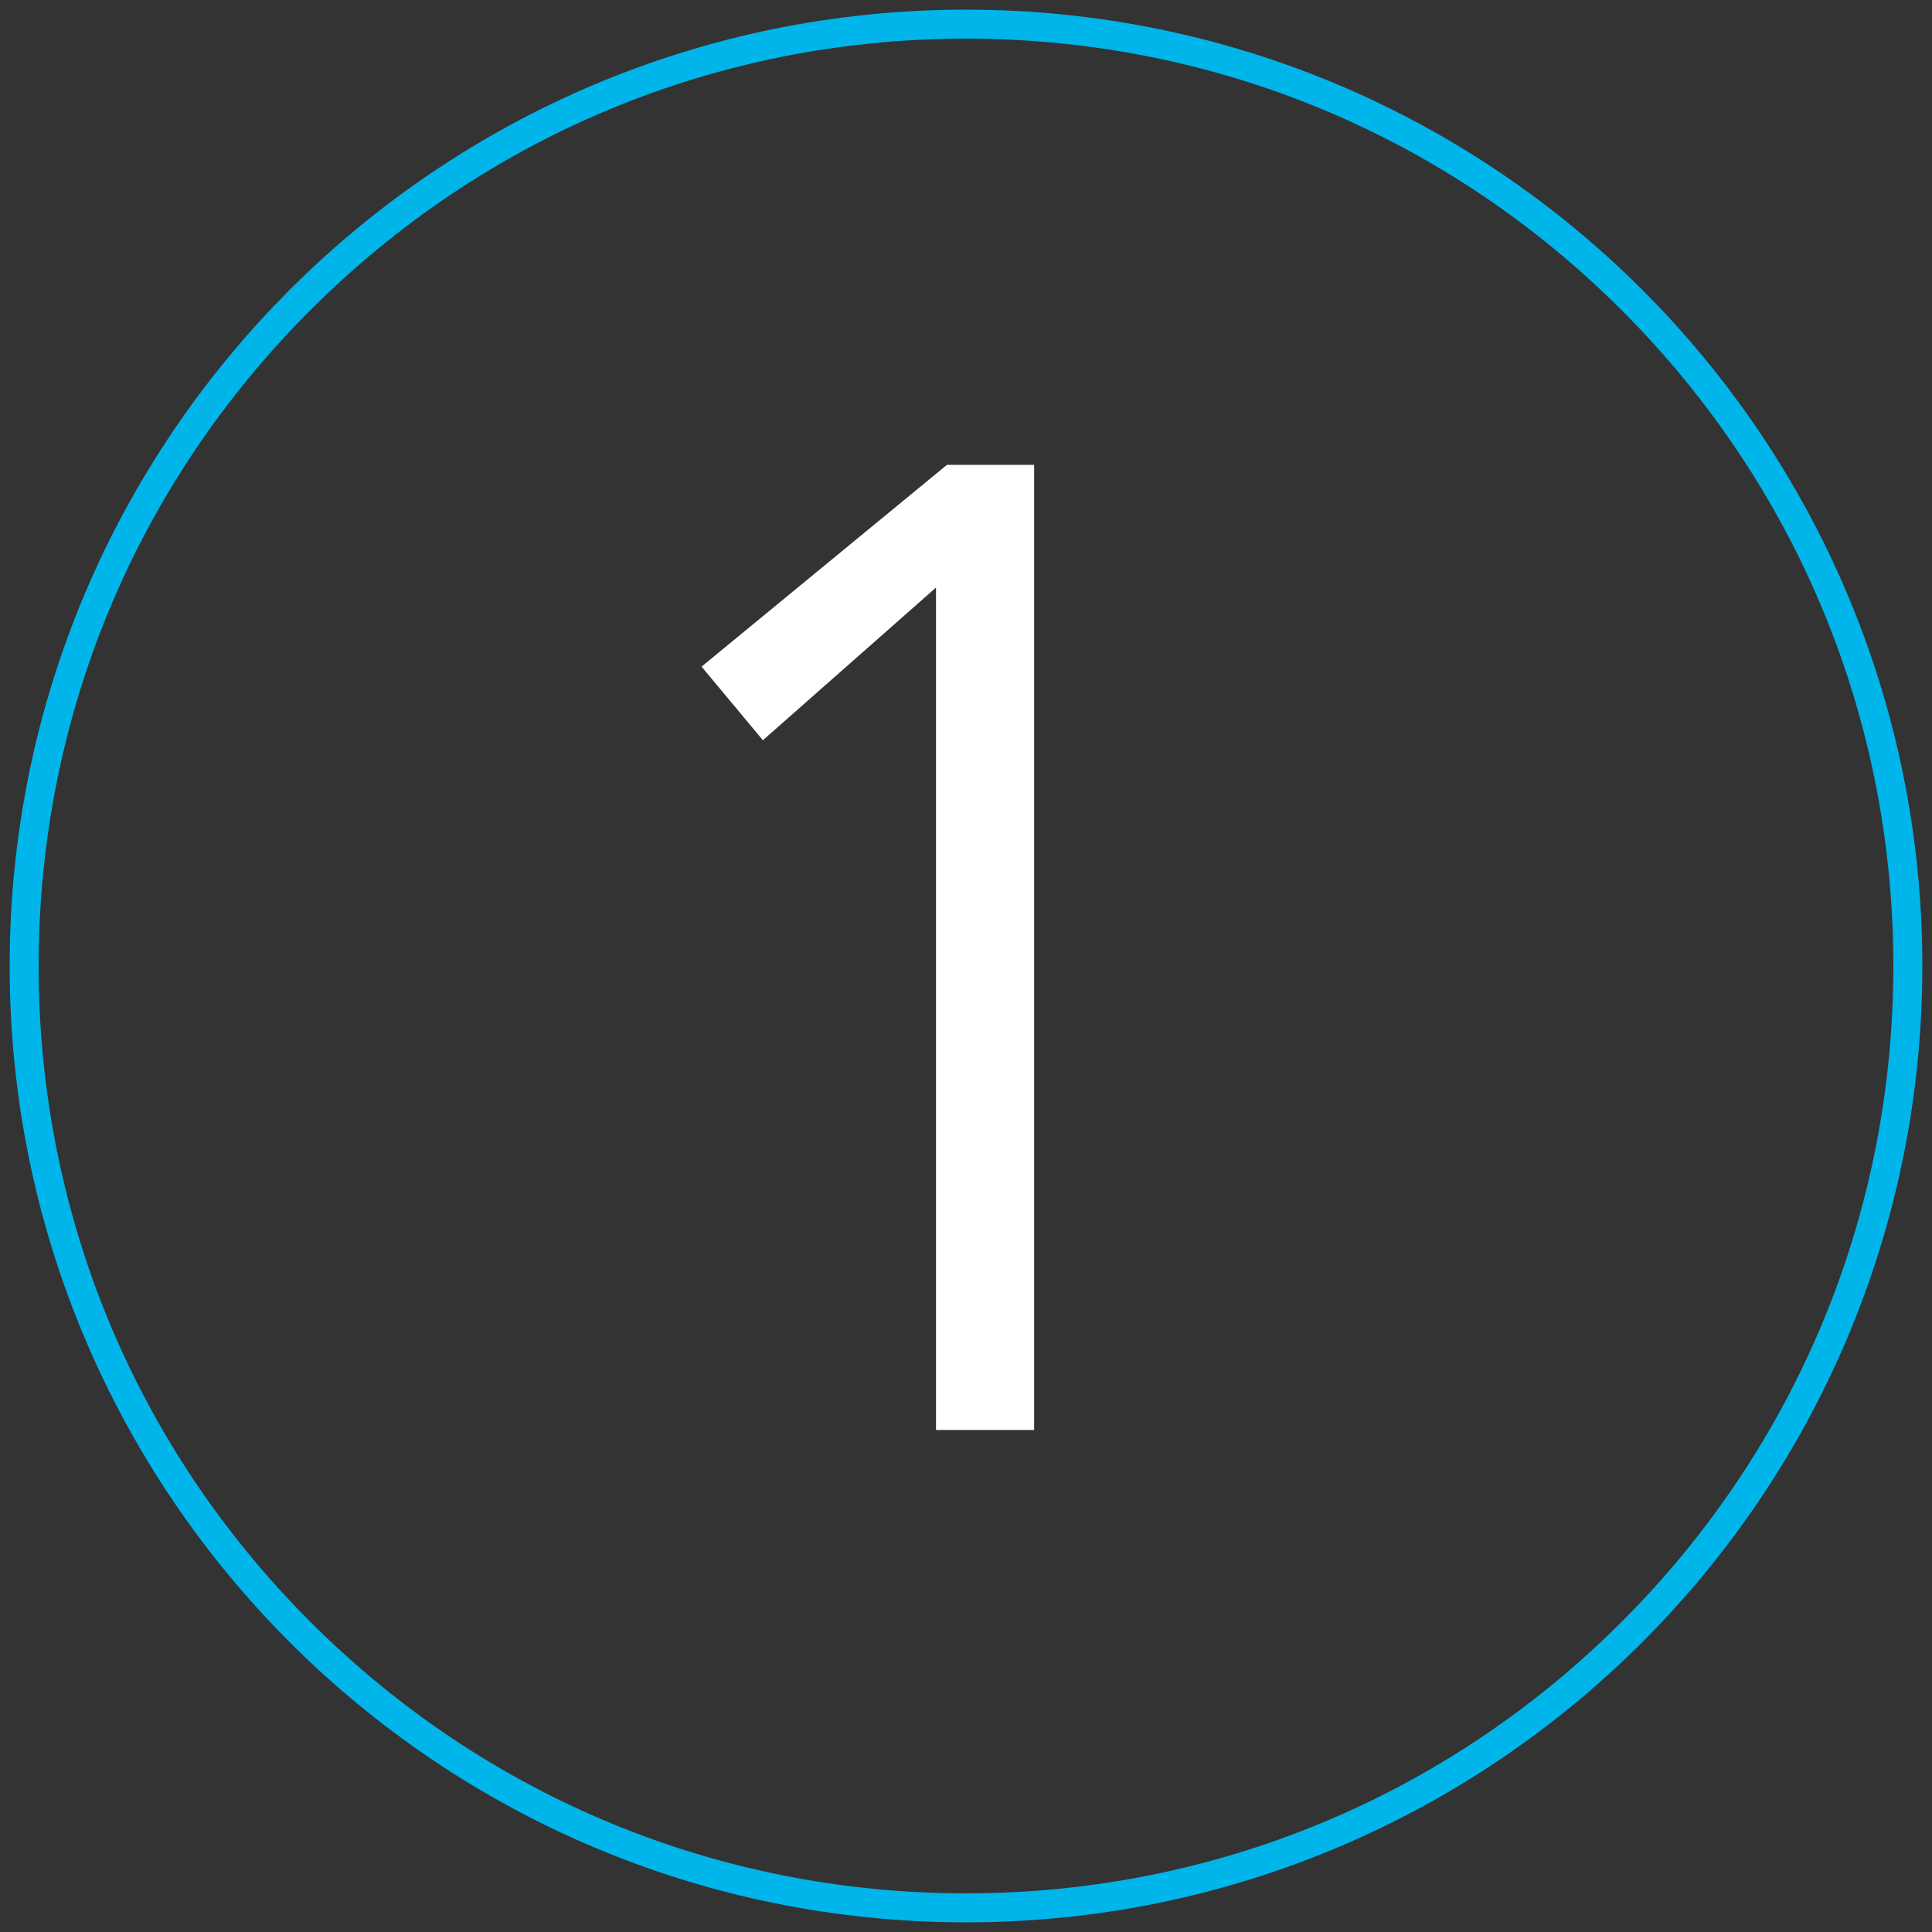
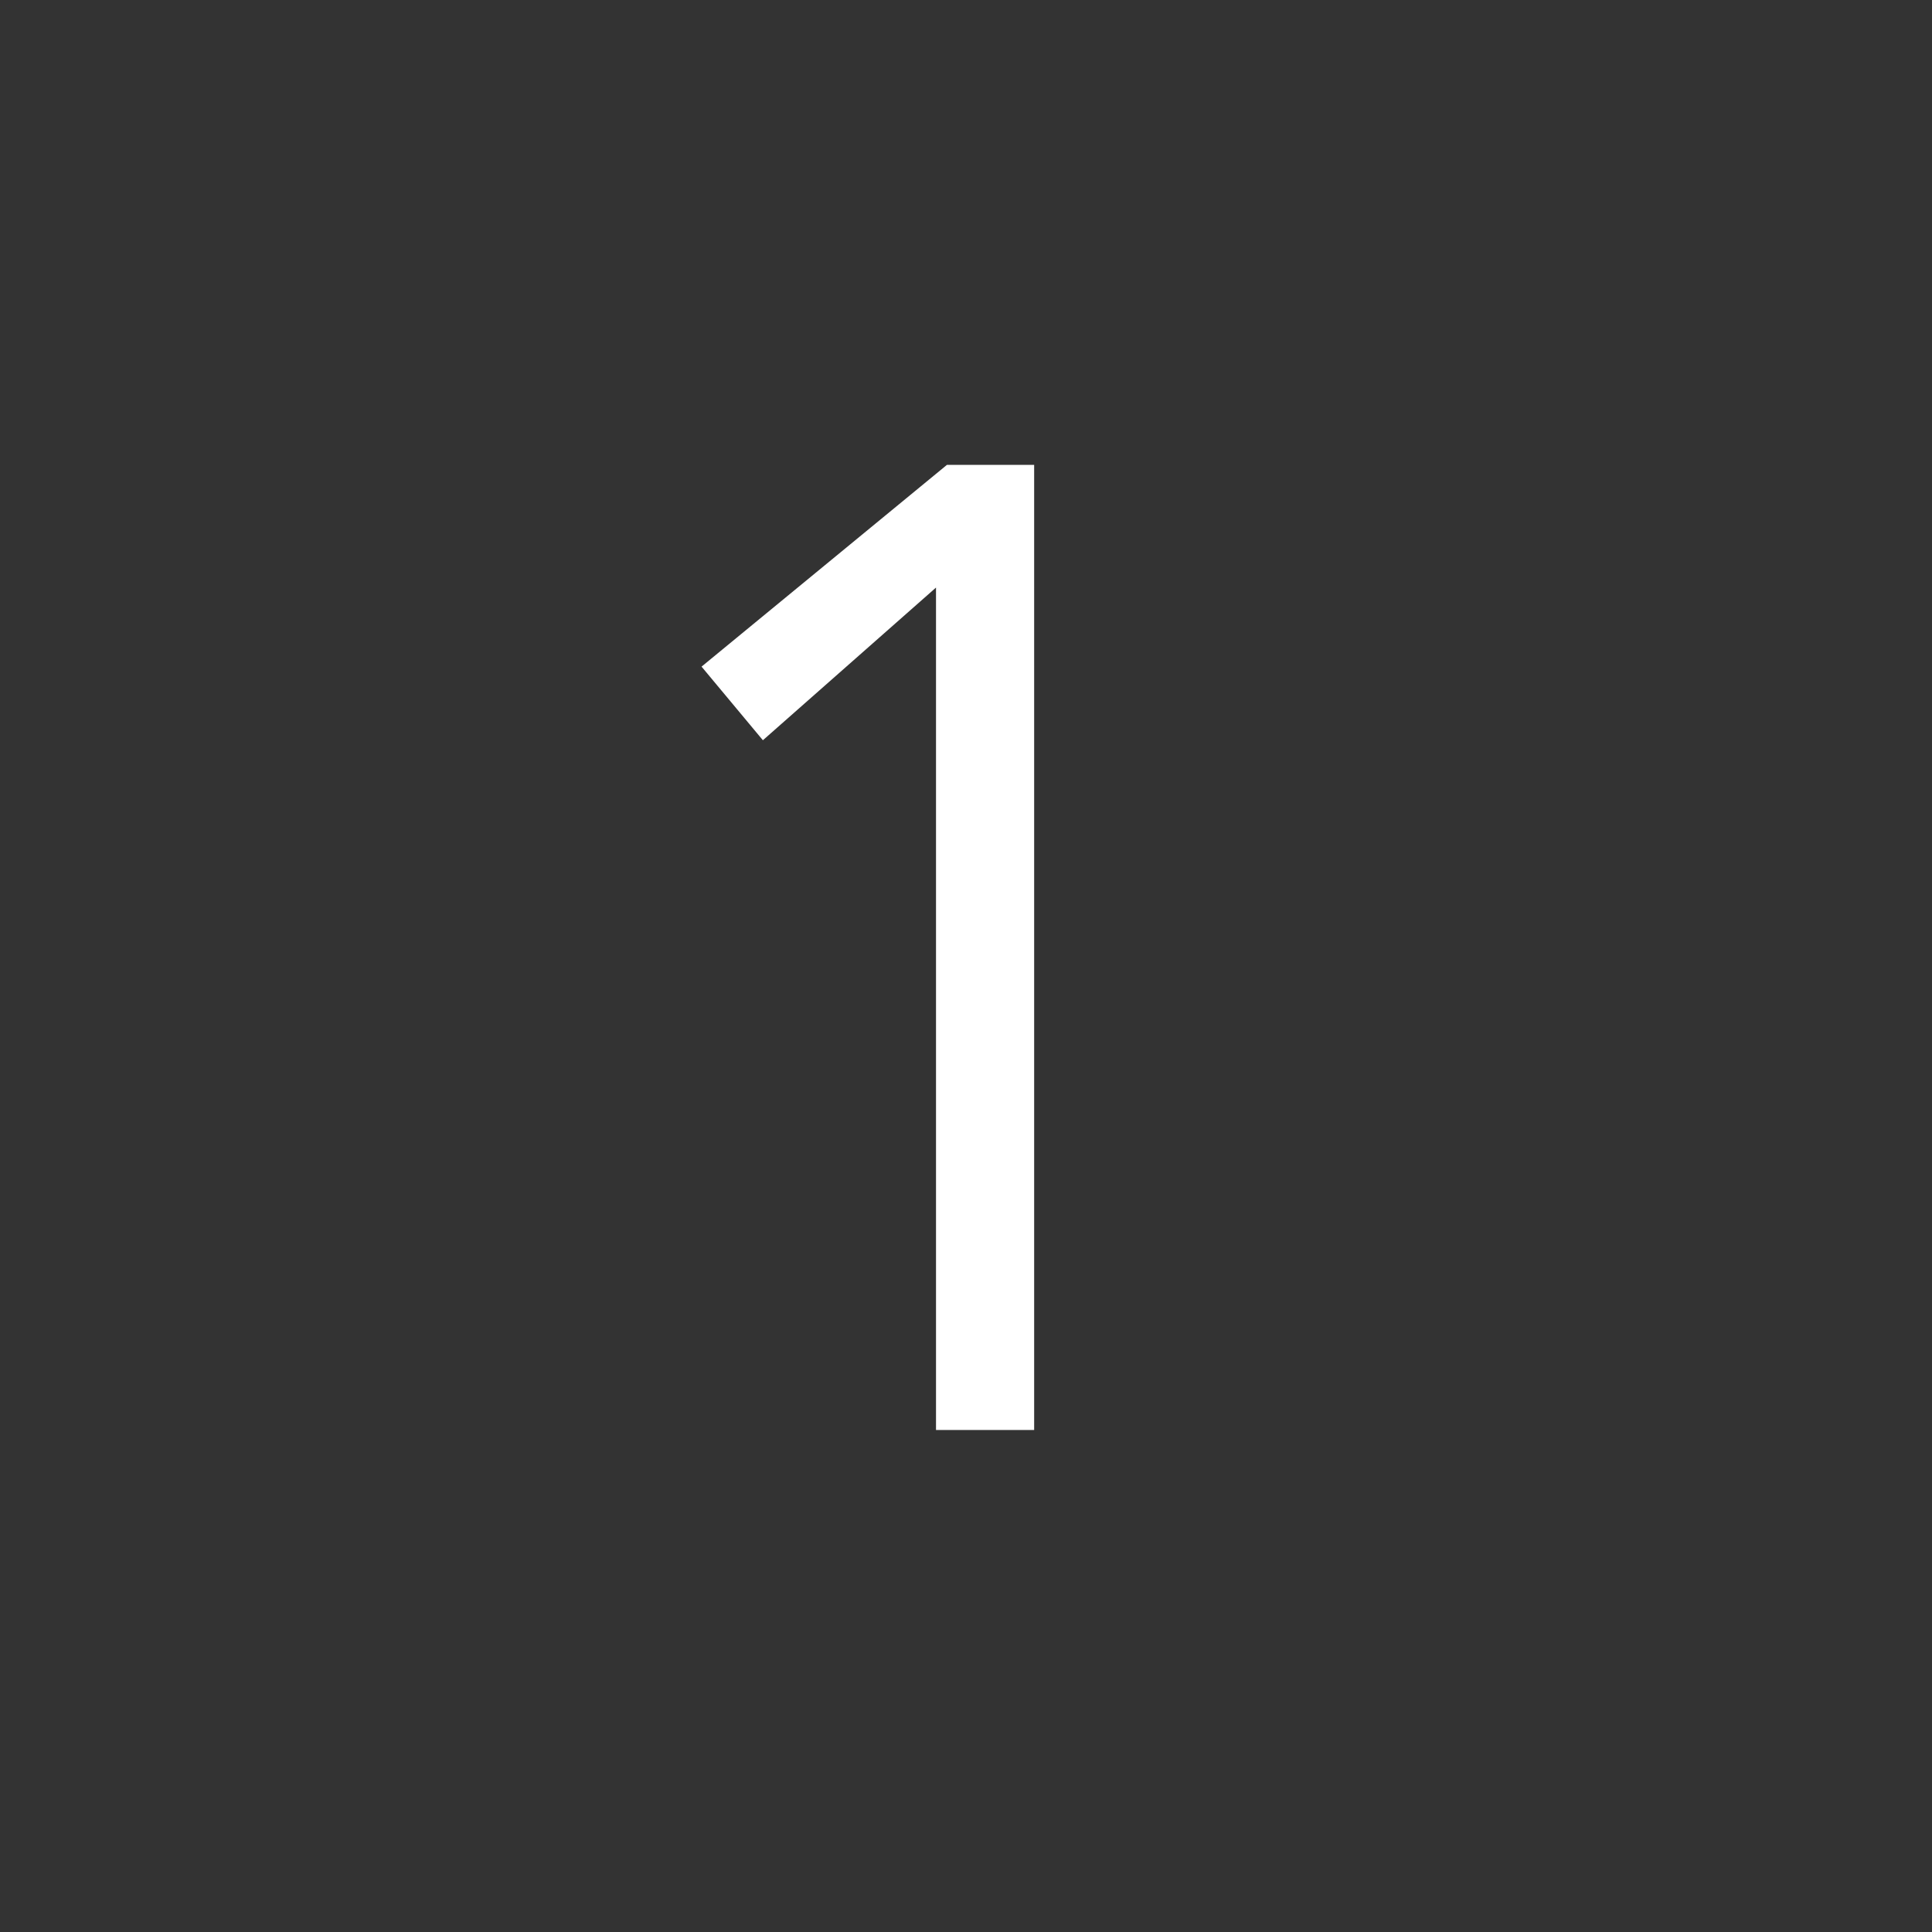
<svg xmlns="http://www.w3.org/2000/svg" version="1.1" id="Layer_1" x="0px" y="0px" viewBox="0 0 283.465 283.465" style="enable-background:new 0 0 283.465 283.465;" xml:space="preserve">
  <rect x="0" y="0" width="283.465" height="283.465" fill="#333333" stroke="none" />
  <style type="text/css">
	.st0{fill:#FFFFFF;}
	.st1{fill:#00B5EA;}
</style>
  <g>
    <path class="st0" d="M151.732,209.808h-14.4V86.208l-25.4,22.4l-9-10.8l36-29.6h12.8V209.808z" />
  </g>
-   <path class="st1" d="M141.732,5.669c36.344,0,70.512,14.153,96.211,39.852c25.699,25.699,39.852,59.867,39.852,96.211  s-14.153,70.512-39.852,96.211c-25.699,25.699-59.867,39.852-96.211,39.852s-70.512-14.153-96.211-39.852  c-25.699-25.699-39.852-59.867-39.852-96.211s14.153-70.512,39.852-96.211C71.22,19.822,105.389,5.669,141.732,5.669   M141.732,1.417c-77.494,0-140.315,62.821-140.315,140.315s62.821,140.315,140.315,140.315s140.315-62.821,140.315-140.315  S219.226,1.417,141.732,1.417L141.732,1.417z" />
</svg>